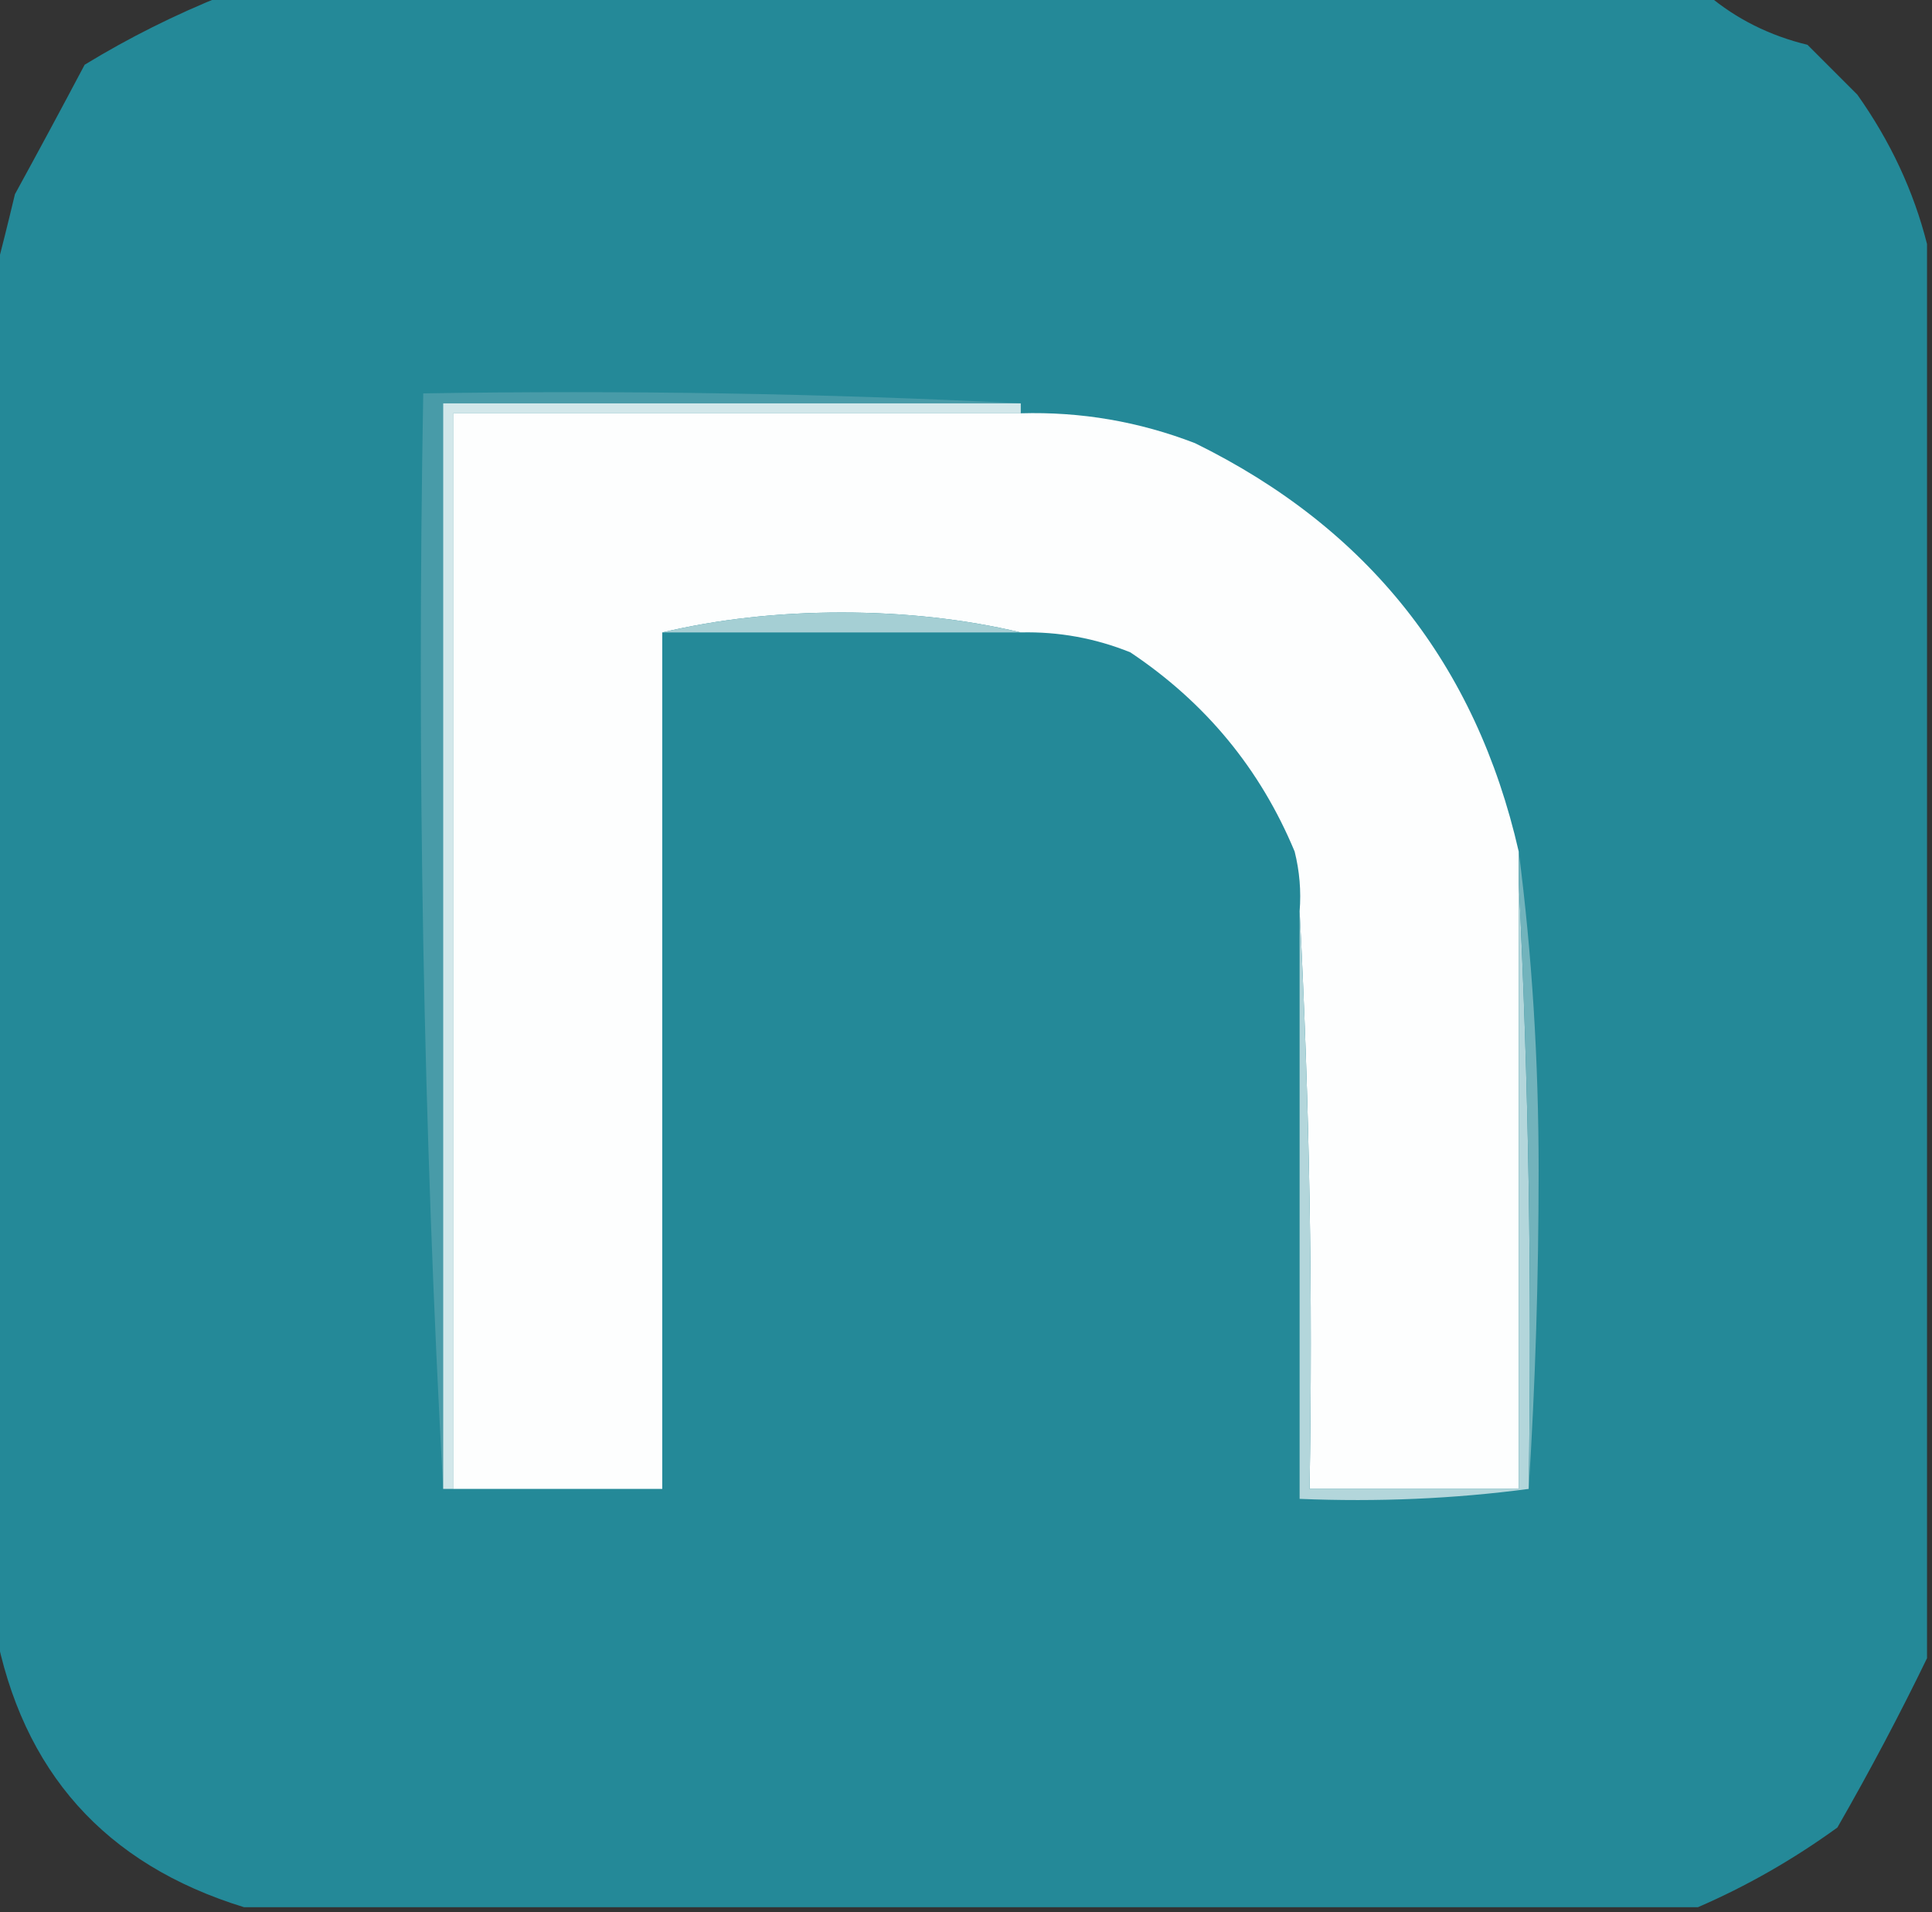
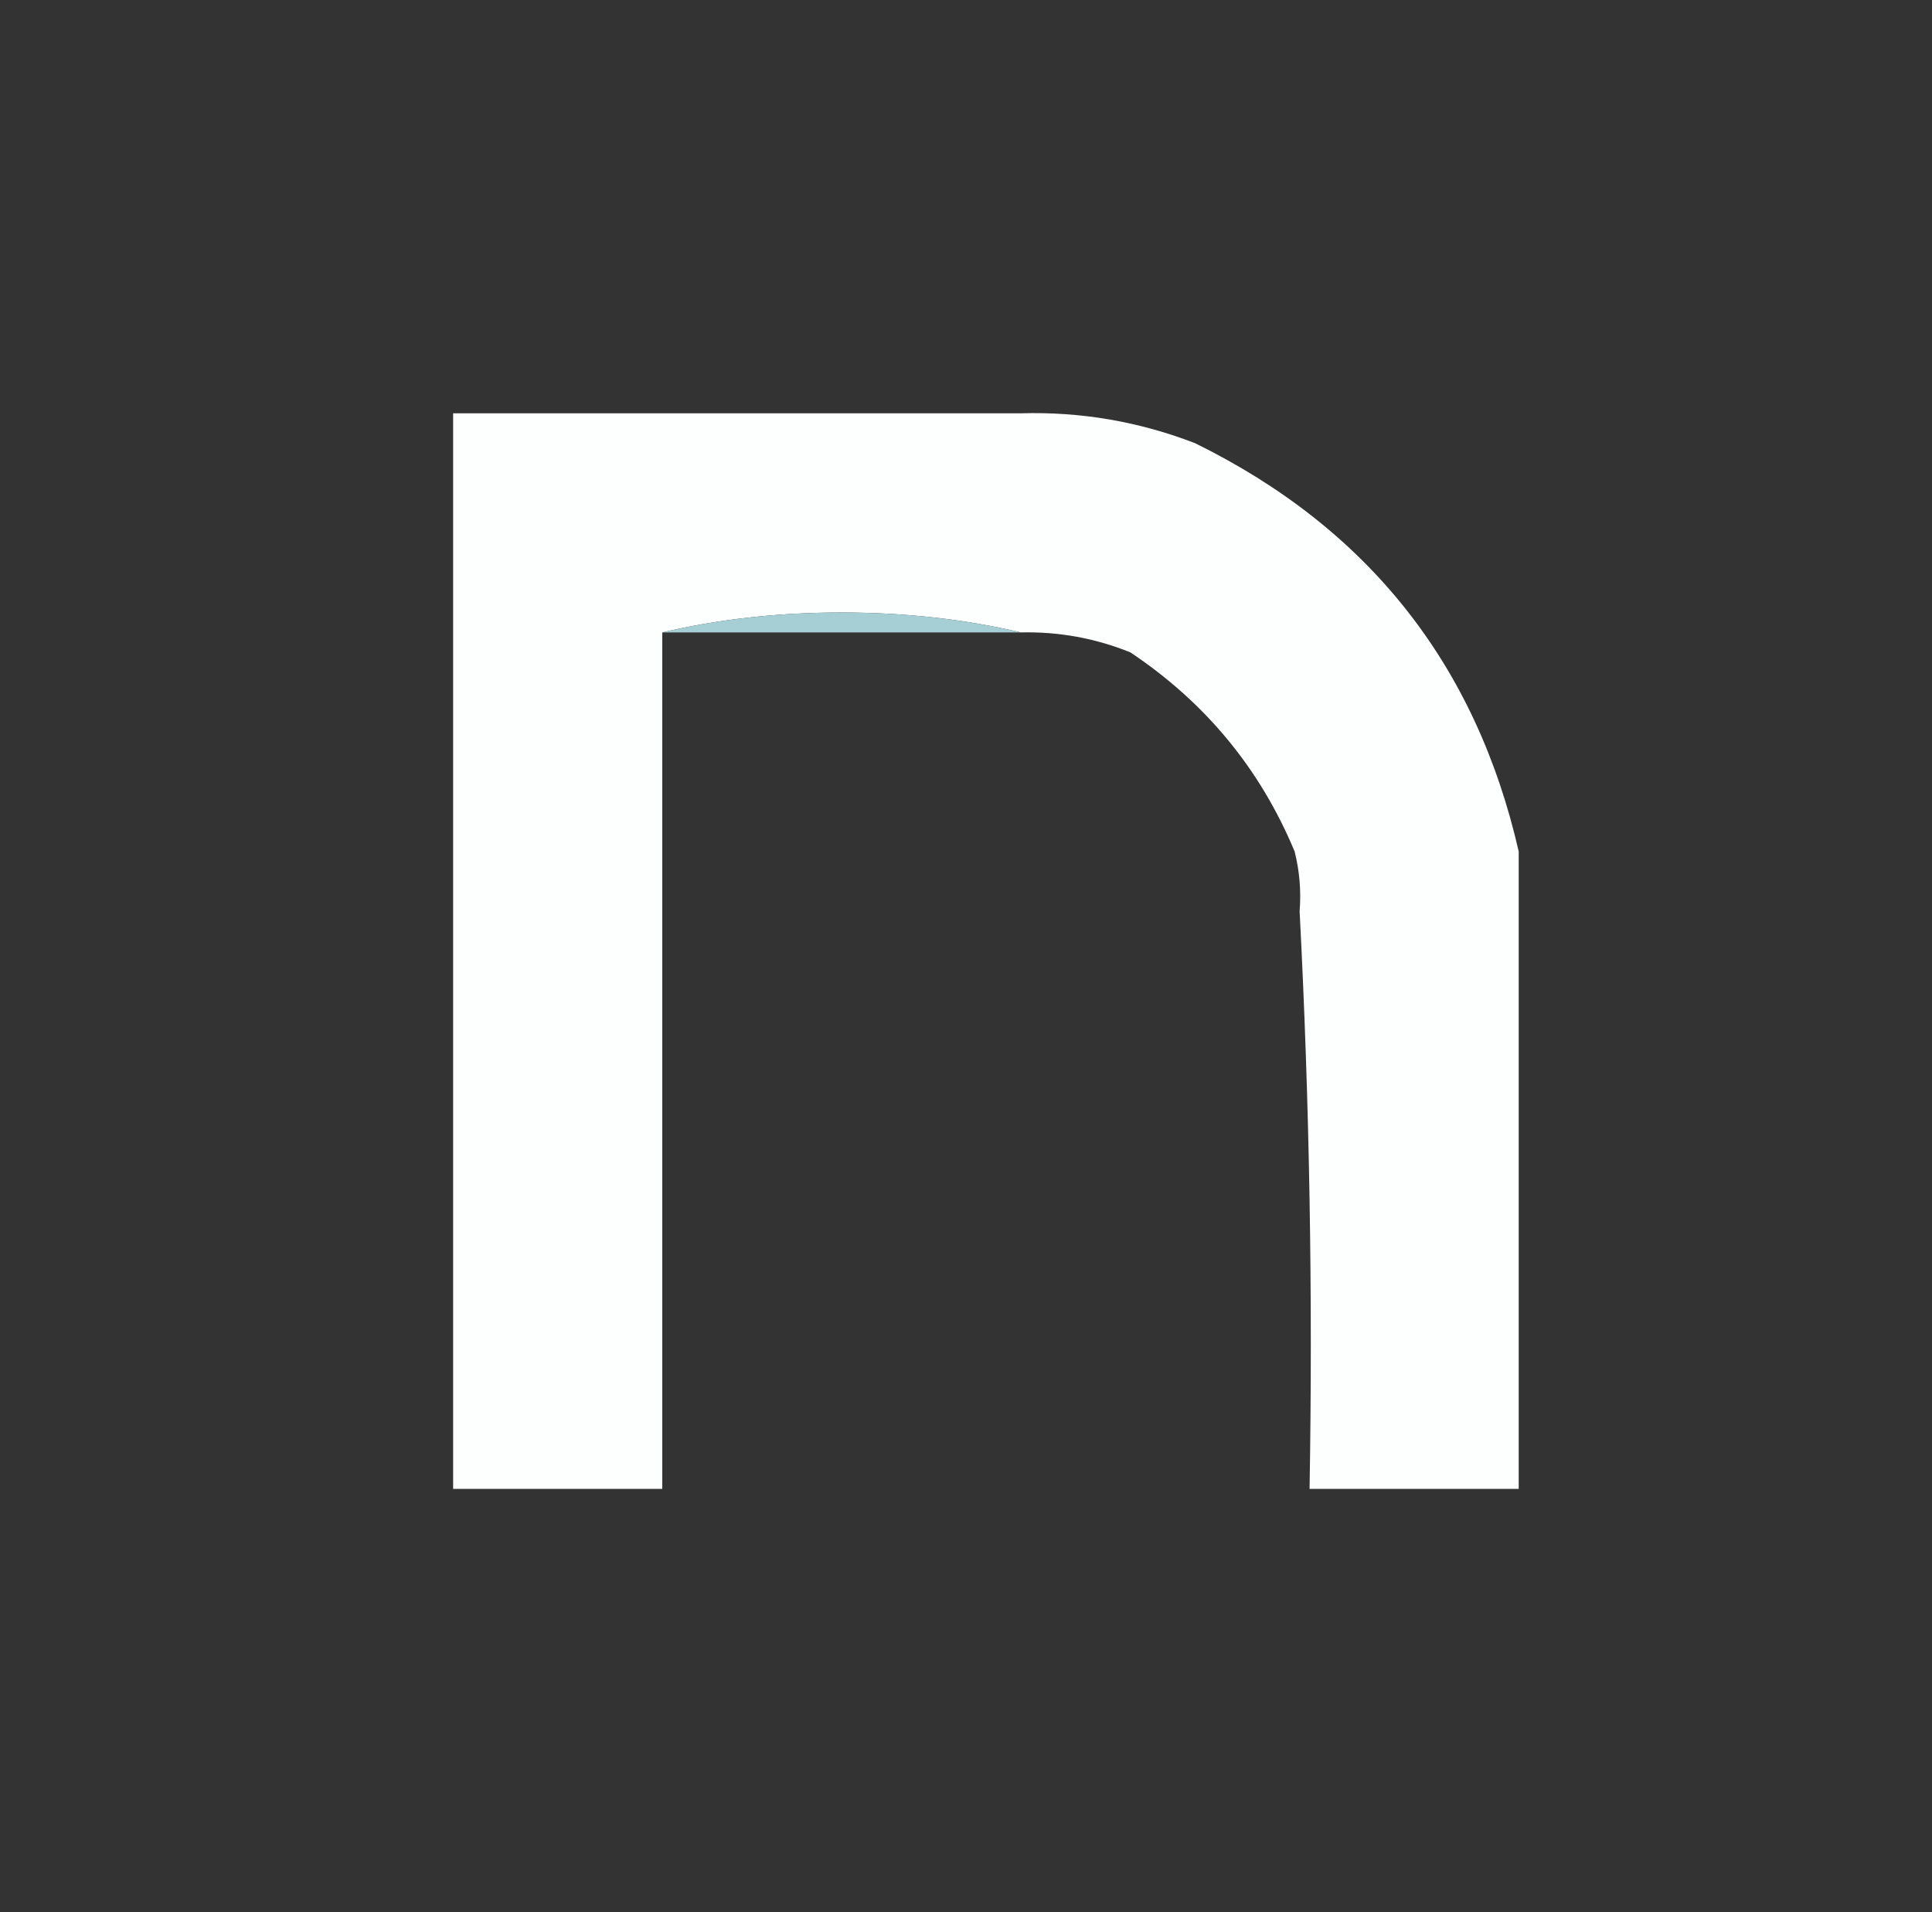
<svg xmlns="http://www.w3.org/2000/svg" version="1.1" width="194px" height="192px" style="shape-rendering:geometricPrecision; text-rendering:geometricPrecision; image-rendering:optimizeQuality; fill-rule:evenodd; clip-rule:evenodd">
  <rect width="100%" height="100%" fill="#333333" stroke="none" />
  <g>
-     <path style="opacity:0.986" fill="#248a99" d="M 22.5,-0.5 C 72.167,-0.5 121.833,-0.5 171.5,-0.5C 174.364,1.912 177.697,3.578 181.5,4.5C 183.167,6.167 184.833,7.833 186.5,9.5C 189.826,14.196 192.159,19.196 193.5,24.5C 193.5,71.833 193.5,119.167 193.5,166.5C 190.786,172.105 187.786,177.772 184.5,183.5C 180.059,186.716 175.392,189.383 170.5,191.5C 121.833,191.5 73.167,191.5 24.5,191.5C 10.539,187.205 2.206,177.872 -0.5,163.5C -0.5,118.167 -0.5,72.833 -0.5,27.5C 0.166,24.972 0.832,22.306 1.5,19.5C 3.893,15.131 6.226,10.798 8.5,6.5C 12.936,3.793 17.602,1.46 22.5,-0.5 Z" />
-   </g>
+     </g>
  <g>
-     <path style="opacity:1" fill="#489ba8" d="M 102.5,40.5 C 83.167,40.5 63.833,40.5 44.5,40.5C 44.5,76.833 44.5,113.167 44.5,149.5C 42.506,113.182 41.84,76.515 42.5,39.5C 62.674,39.169 82.674,39.503 102.5,40.5 Z" />
-   </g>
+     </g>
  <g>
-     <path style="opacity:1" fill="#d2e7ea" d="M 102.5,40.5 C 102.5,40.833 102.5,41.167 102.5,41.5C 83.5,41.5 64.5,41.5 45.5,41.5C 45.5,77.5 45.5,113.5 45.5,149.5C 45.167,149.5 44.833,149.5 44.5,149.5C 44.5,113.167 44.5,76.833 44.5,40.5C 63.833,40.5 83.167,40.5 102.5,40.5 Z" />
-   </g>
+     </g>
  <g>
    <path style="opacity:1" fill="#fdfefe" d="M 102.5,41.5 C 108.535,41.325 114.368,42.325 120,44.5C 137.374,53.035 148.208,66.702 152.5,85.5C 152.5,86.5 152.5,87.5 152.5,88.5C 152.5,108.833 152.5,129.167 152.5,149.5C 145.5,149.5 138.5,149.5 131.5,149.5C 131.83,129.993 131.497,110.659 130.5,91.5C 130.662,89.473 130.495,87.473 130,85.5C 126.551,77.211 121.051,70.544 113.5,65.5C 109.973,64.079 106.306,63.412 102.5,63.5C 96.873,62.171 90.873,61.504 84.5,61.5C 78.127,61.504 72.127,62.171 66.5,63.5C 66.5,92.167 66.5,120.833 66.5,149.5C 59.5,149.5 52.5,149.5 45.5,149.5C 45.5,113.5 45.5,77.5 45.5,41.5C 64.5,41.5 83.5,41.5 102.5,41.5 Z" />
  </g>
  <g>
    <path style="opacity:1" fill="#a5cfd4" d="M 102.5,63.5 C 90.5,63.5 78.5,63.5 66.5,63.5C 72.127,62.171 78.127,61.504 84.5,61.5C 90.873,61.504 96.873,62.171 102.5,63.5 Z" />
  </g>
  <g>
-     <path style="opacity:1" fill="#b3d6db" d="M 152.5,88.5 C 153.497,108.66 153.83,128.993 153.5,149.5C 146.018,150.492 138.352,150.825 130.5,150.5C 130.5,130.833 130.5,111.167 130.5,91.5C 131.497,110.659 131.83,129.993 131.5,149.5C 138.5,149.5 145.5,149.5 152.5,149.5C 152.5,129.167 152.5,108.833 152.5,88.5 Z" />
-   </g>
+     </g>
  <g>
-     <path style="opacity:1" fill="#72b3bc" d="M 152.5,85.5 C 153.832,95.812 154.499,106.478 154.5,117.5C 154.5,128.339 154.167,139.005 153.5,149.5C 153.83,128.993 153.497,108.66 152.5,88.5C 152.5,87.5 152.5,86.5 152.5,85.5 Z" />
-   </g>
+     </g>
</svg>